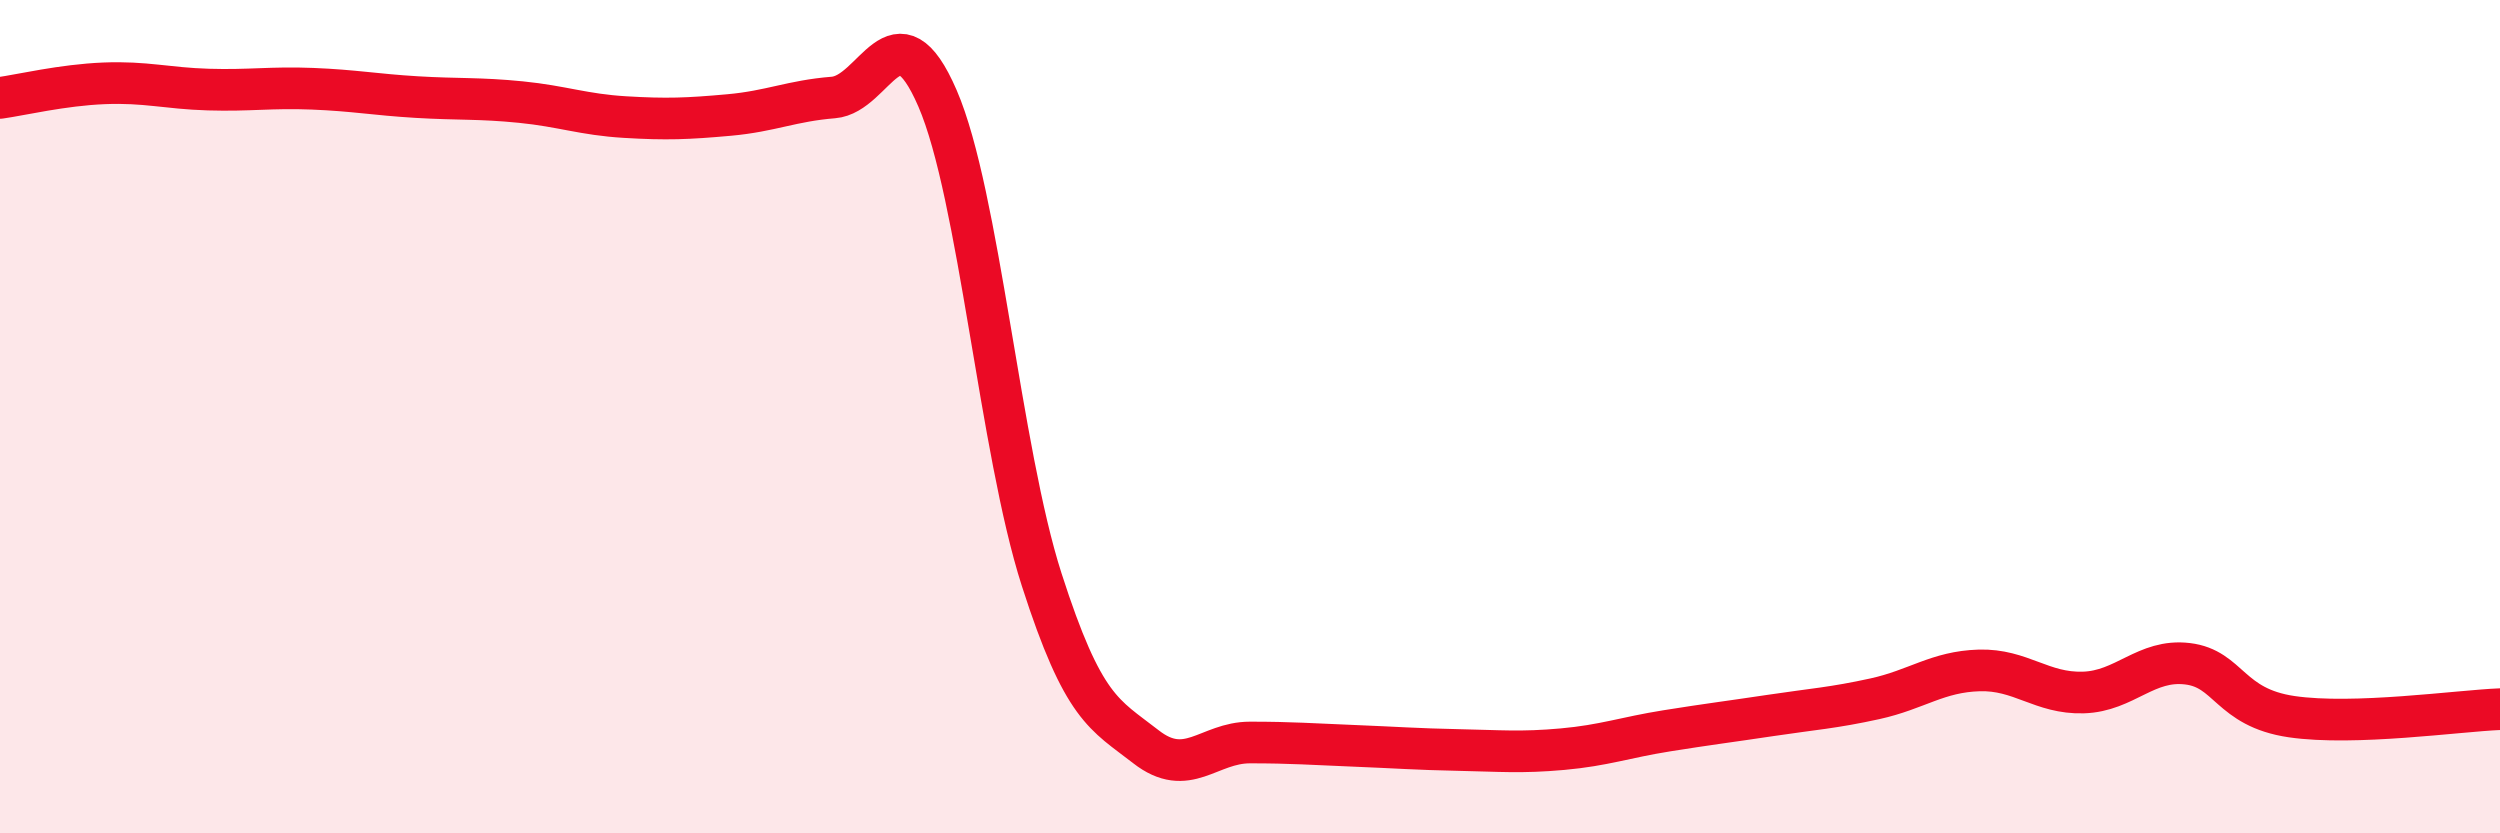
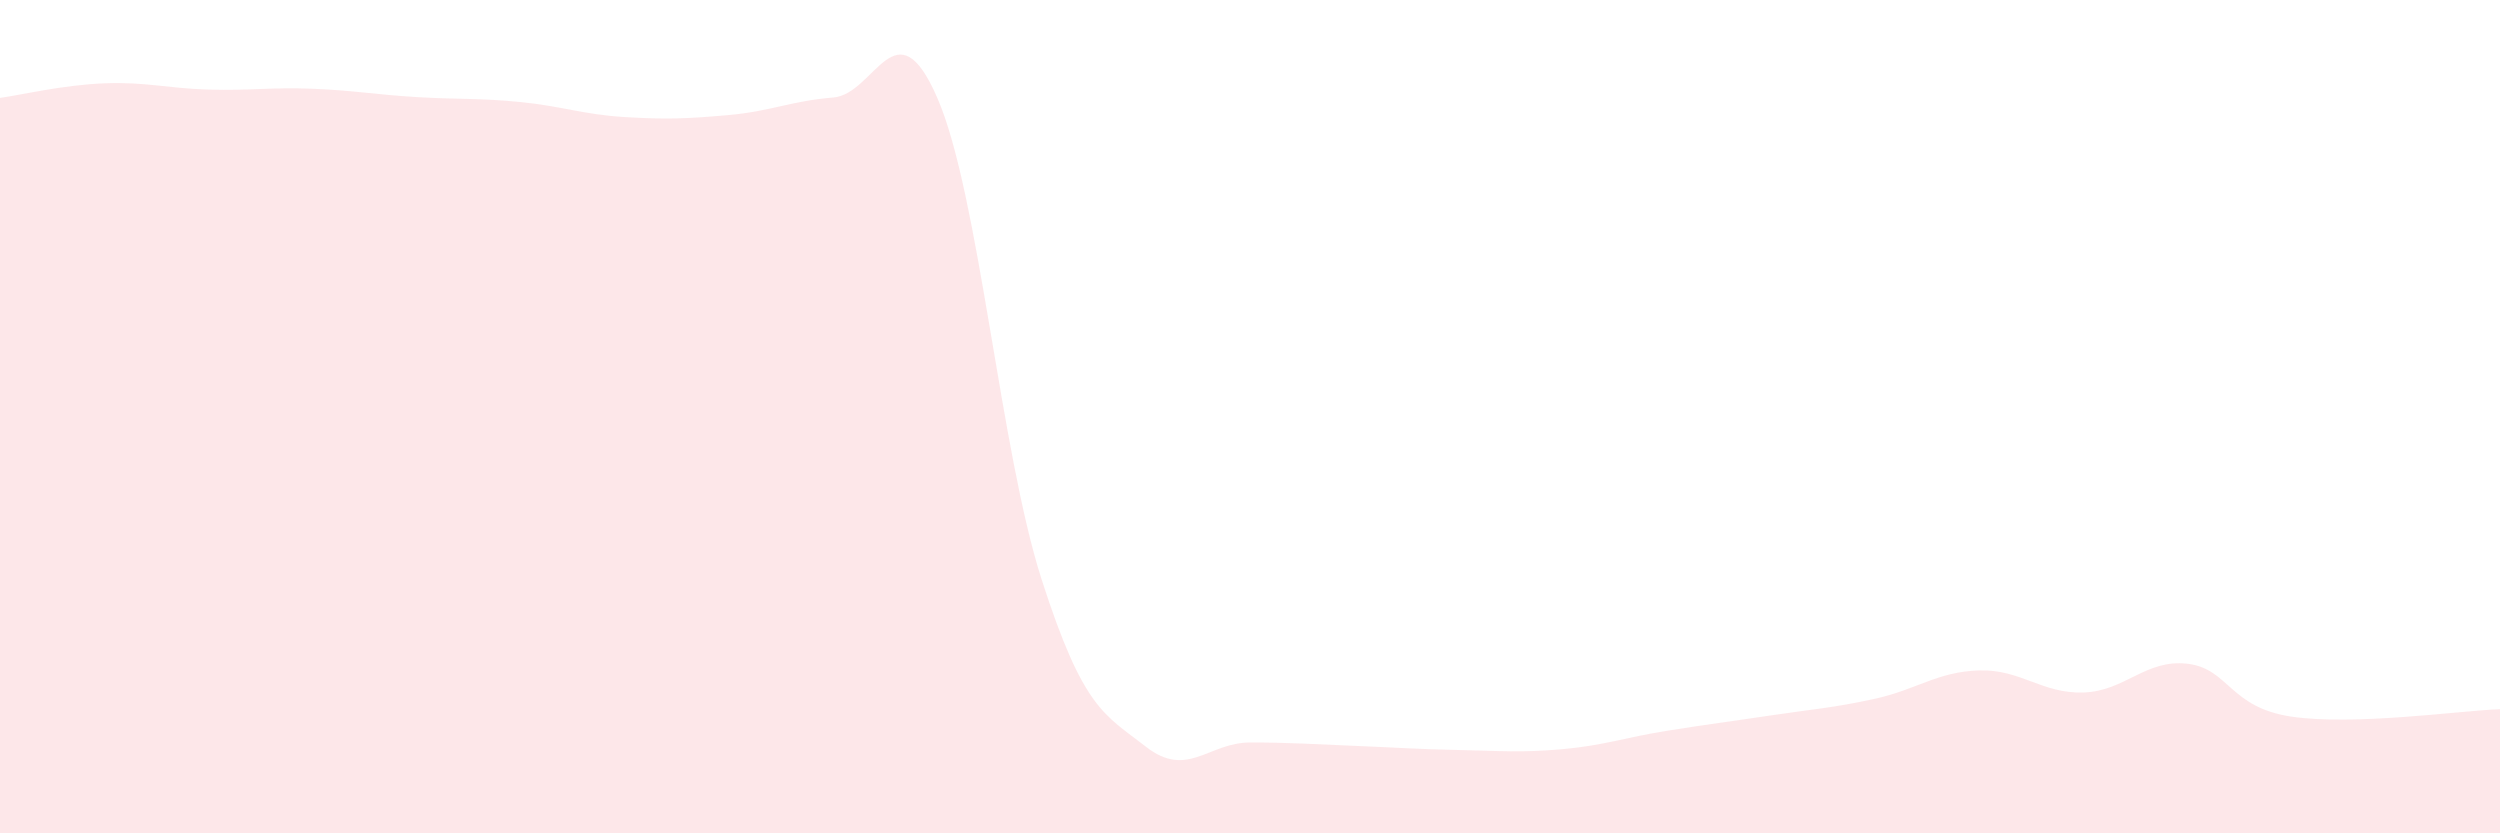
<svg xmlns="http://www.w3.org/2000/svg" width="60" height="20" viewBox="0 0 60 20">
  <path d="M 0,2.35 C 0.5,2.28 1.5,2.04 2.5,2 C 3.5,1.96 4,2.12 5,2.15 C 6,2.18 6.5,2.09 7.5,2.13 C 8.5,2.17 9,2.27 10,2.33 C 11,2.39 11.5,2.35 12.5,2.45 C 13.5,2.55 14,2.75 15,2.81 C 16,2.87 16.5,2.85 17.5,2.76 C 18.5,2.67 19,2.42 20,2.34 C 21,2.26 21.5,0.05 22.5,2.36 C 23.5,4.67 24,10.8 25,13.91 C 26,17.02 26.5,17.14 27.5,17.92 C 28.5,18.7 29,17.82 30,17.82 C 31,17.82 31.5,17.86 32.5,17.9 C 33.5,17.94 34,17.98 35,18 C 36,18.02 36.5,18.07 37.5,17.98 C 38.5,17.89 39,17.7 40,17.54 C 41,17.38 41.5,17.32 42.5,17.17 C 43.5,17.02 44,16.99 45,16.77 C 46,16.55 46.5,16.12 47.5,16.09 C 48.5,16.06 49,16.65 50,16.62 C 51,16.59 51.5,15.81 52.5,15.93 C 53.5,16.05 53.5,16.98 55,17.2 C 56.5,17.42 59,17.06 60,17.02L60 20L0 20Z" fill="#EB0A25" opacity="0.1" stroke-linecap="round" stroke-linejoin="round" />
-   <path d="M 0,2.35 C 0.5,2.28 1.5,2.04 2.5,2 C 3.5,1.96 4,2.12 5,2.15 C 6,2.18 6.5,2.09 7.5,2.13 C 8.5,2.17 9,2.27 10,2.33 C 11,2.39 11.5,2.35 12.5,2.45 C 13.5,2.55 14,2.75 15,2.81 C 16,2.87 16.5,2.85 17.5,2.76 C 18.5,2.67 19,2.42 20,2.34 C 21,2.26 21.5,0.05 22.5,2.36 C 23.5,4.67 24,10.8 25,13.91 C 26,17.02 26.5,17.14 27.5,17.92 C 28.5,18.7 29,17.82 30,17.82 C 31,17.82 31.5,17.86 32.5,17.9 C 33.5,17.94 34,17.98 35,18 C 36,18.02 36.5,18.07 37.5,17.98 C 38.5,17.89 39,17.7 40,17.54 C 41,17.38 41.5,17.32 42.5,17.17 C 43.5,17.02 44,16.99 45,16.77 C 46,16.55 46.5,16.12 47.5,16.09 C 48.5,16.06 49,16.65 50,16.62 C 51,16.59 51.5,15.81 52.5,15.93 C 53.5,16.05 53.5,16.98 55,17.2 C 56.5,17.42 59,17.06 60,17.02" stroke="#EB0A25" stroke-width="1" fill="none" stroke-linecap="round" stroke-linejoin="round" />
</svg>